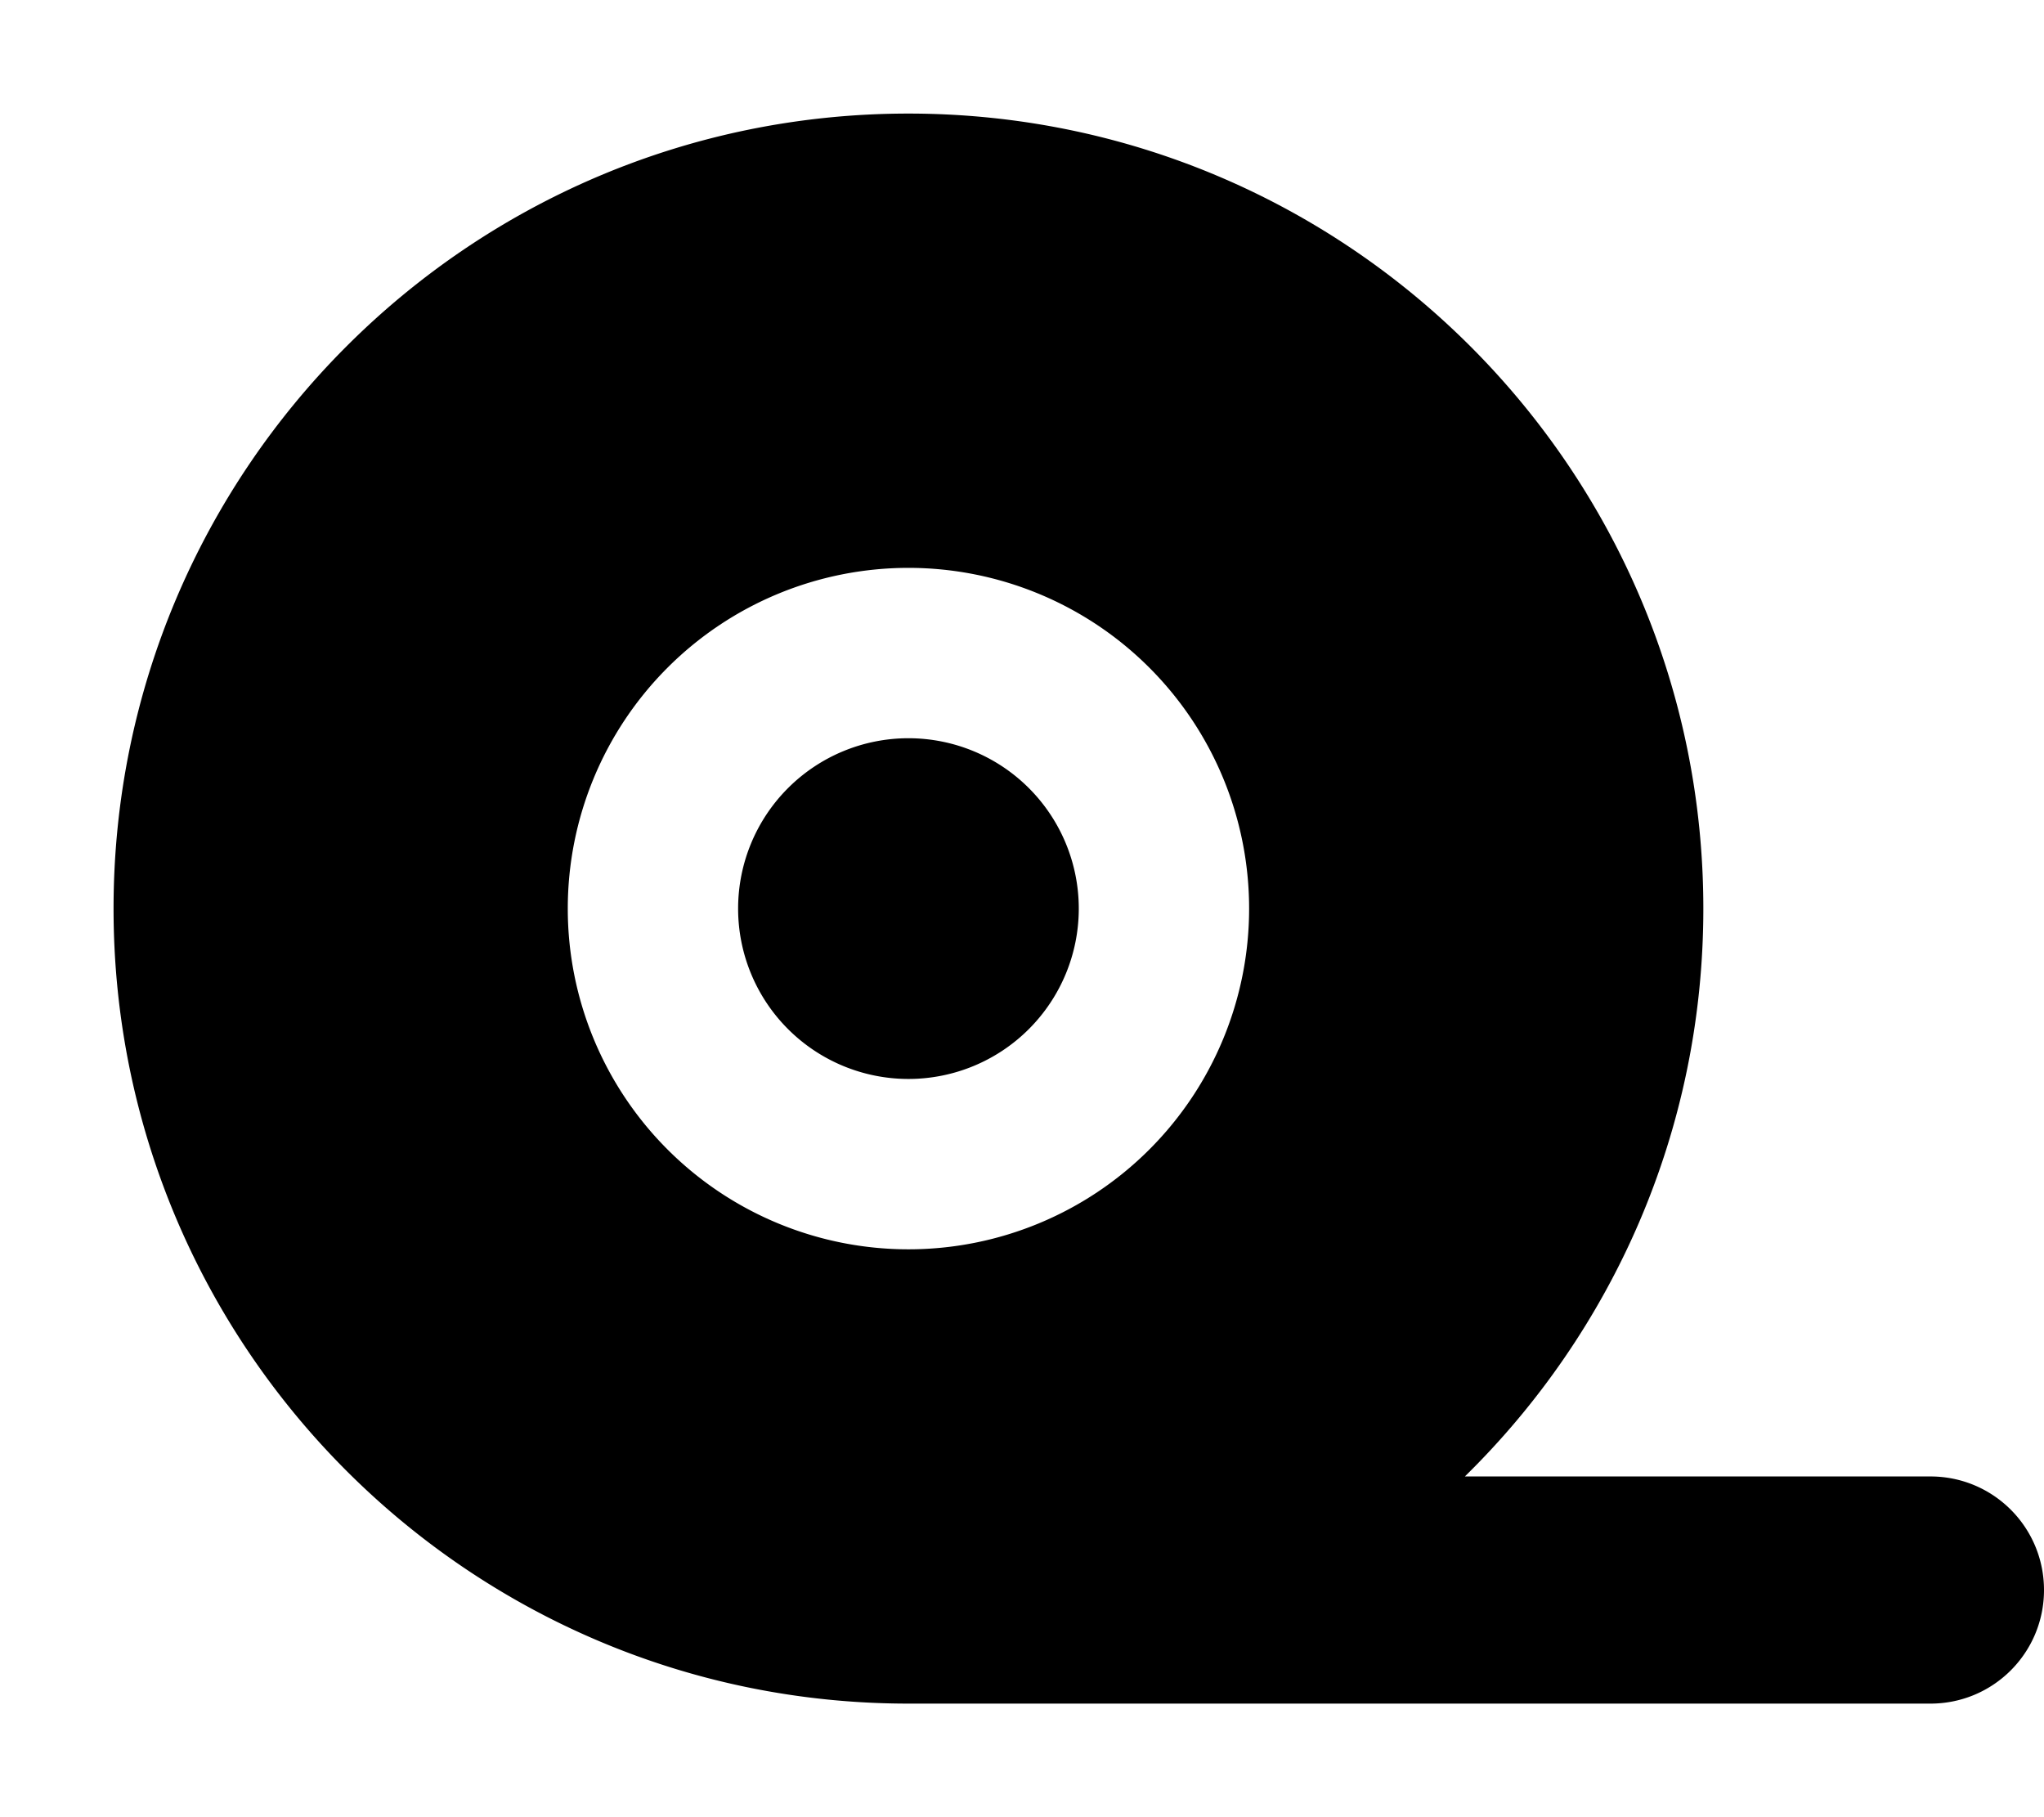
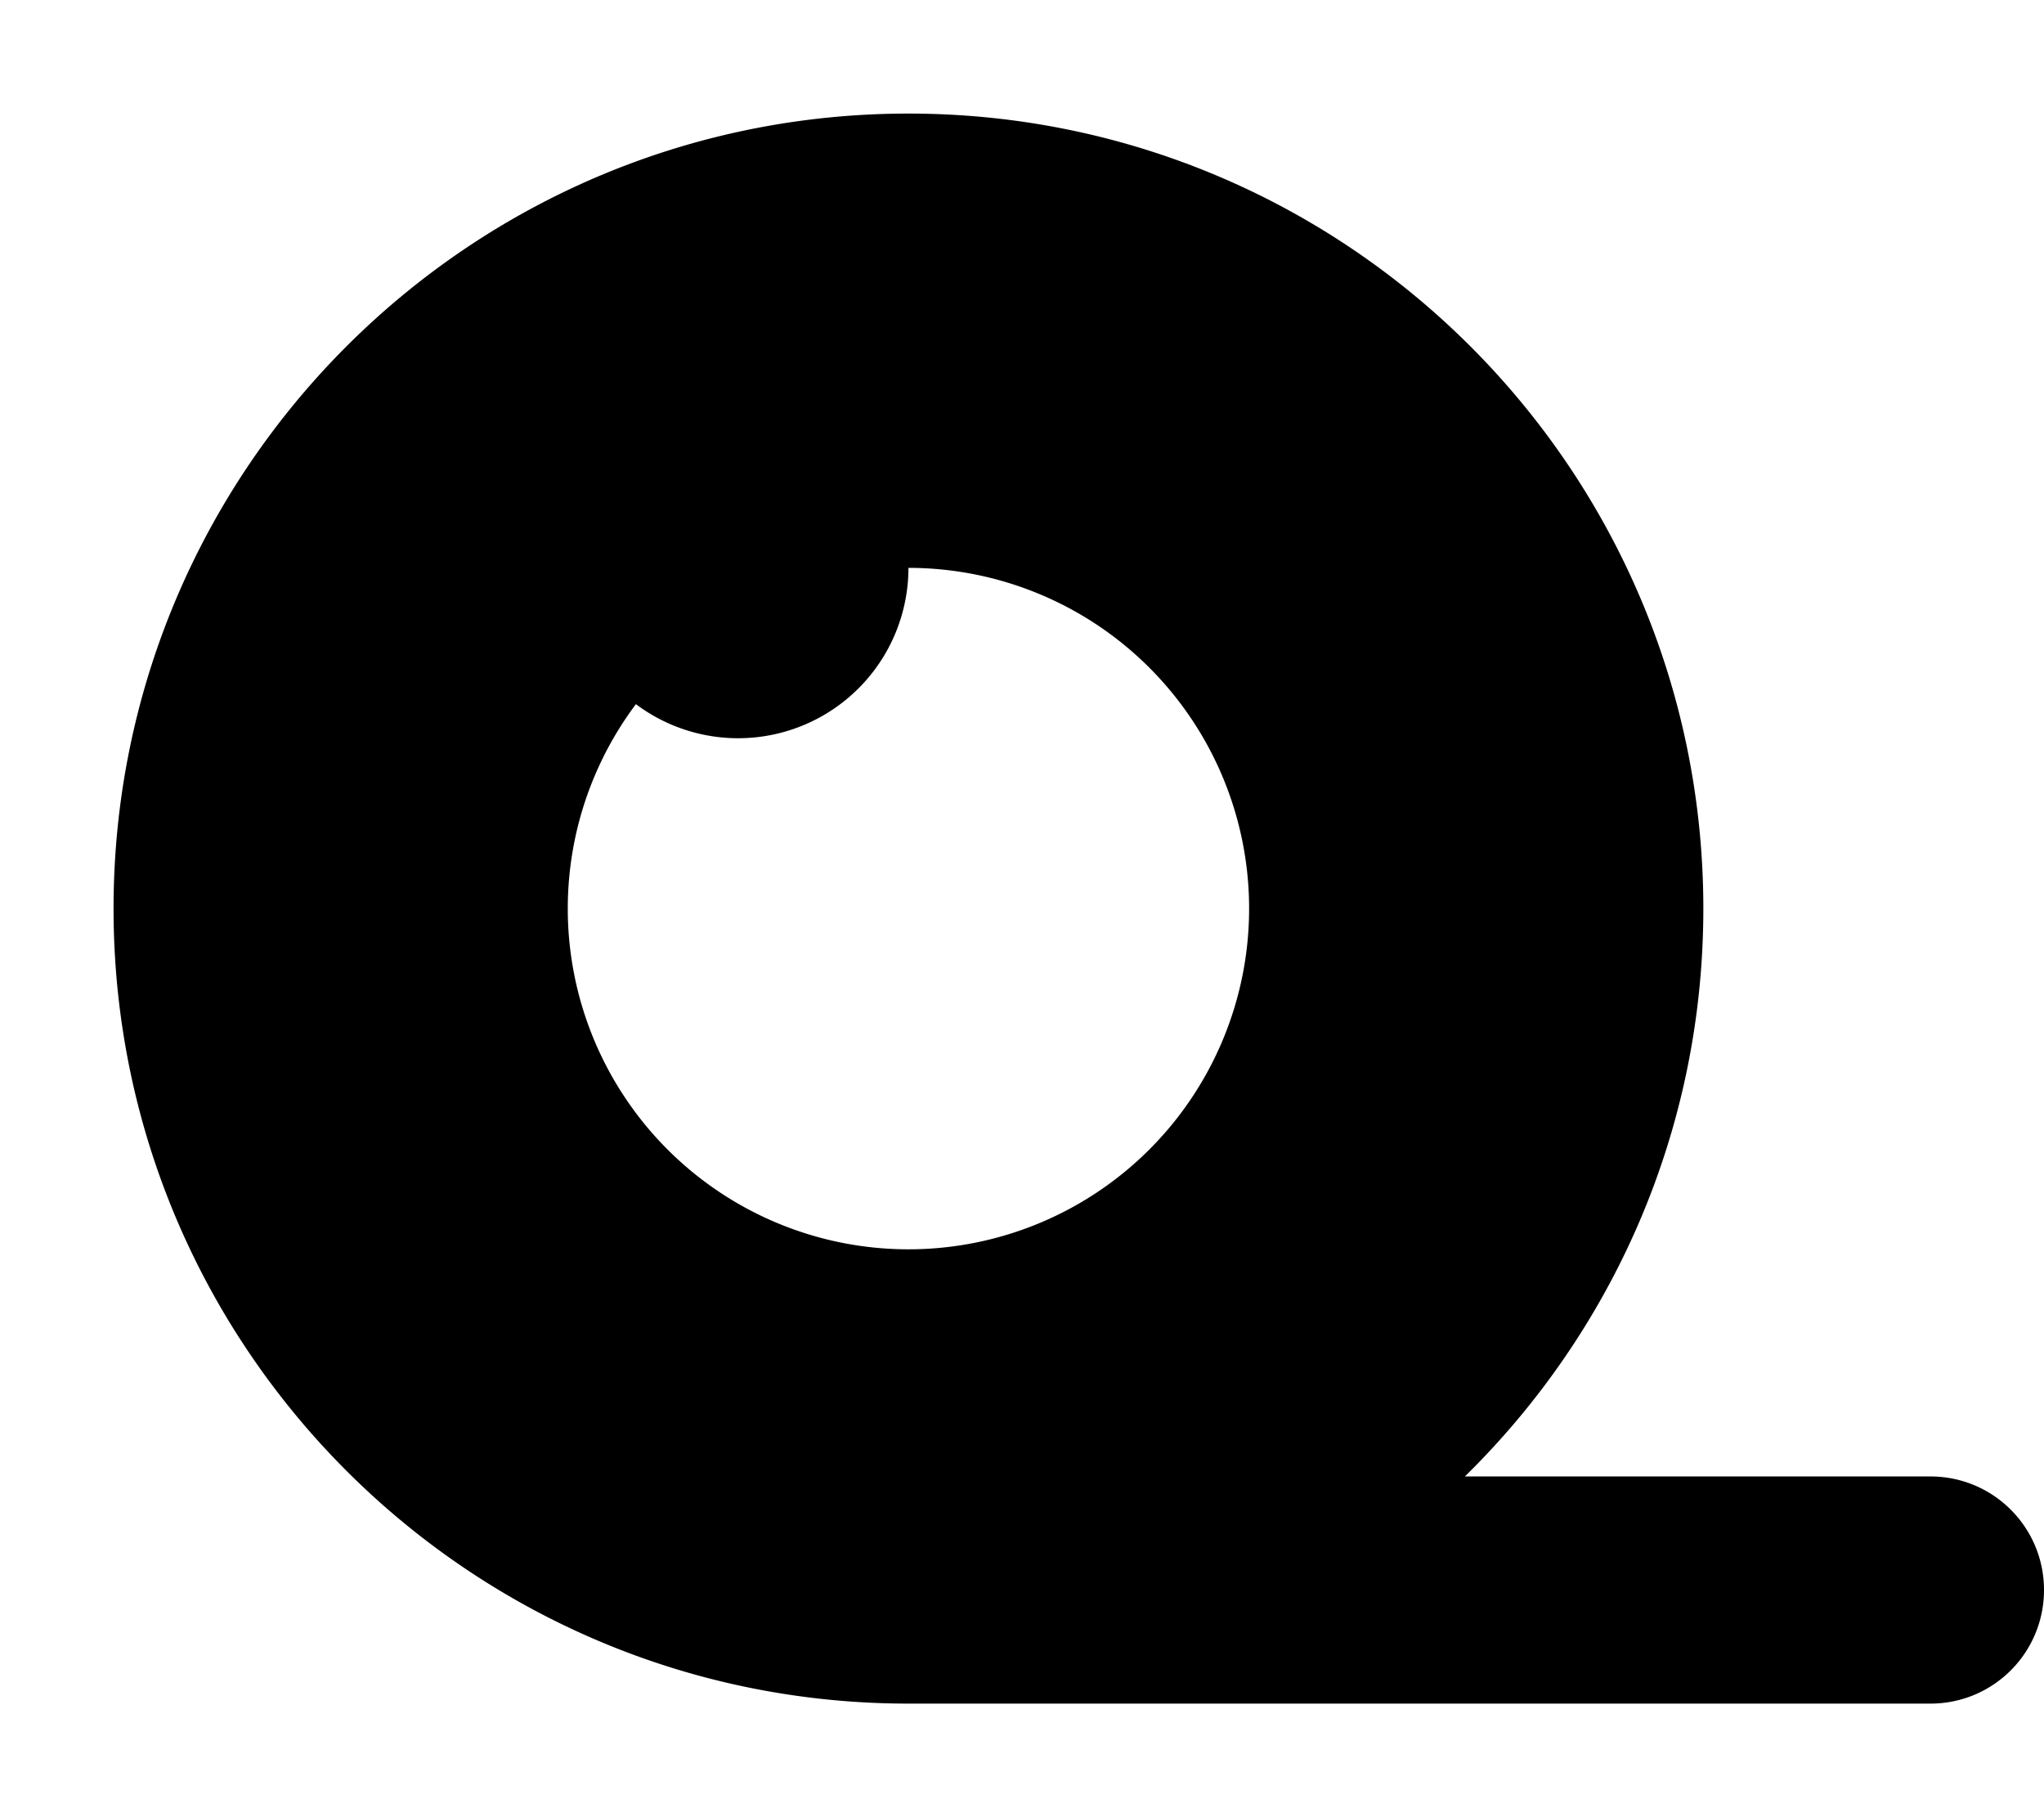
<svg xmlns="http://www.w3.org/2000/svg" viewBox="0 0 576 512">
-   <path fill="currentColor" d="M412.8 416c41.5-40.7 67.2-97.3 67.2-160 0-123.7-100.3-224-224-224S32 132.3 32 256 132.3 480 256 480l288 0c17.7 0 32-14.3 32-32s-14.3-32-32-32l-131.2 0zM256 160a96 96 0 1 1 0 192 96 96 0 1 1 0-192zm48 96a48 48 0 1 0 -96 0 48 48 0 1 0 96 0z" />
+   <path fill="currentColor" d="M412.8 416c41.5-40.7 67.2-97.3 67.2-160 0-123.7-100.3-224-224-224S32 132.3 32 256 132.3 480 256 480l288 0c17.7 0 32-14.3 32-32s-14.3-32-32-32l-131.2 0zM256 160a96 96 0 1 1 0 192 96 96 0 1 1 0-192za48 48 0 1 0 -96 0 48 48 0 1 0 96 0z" />
</svg>